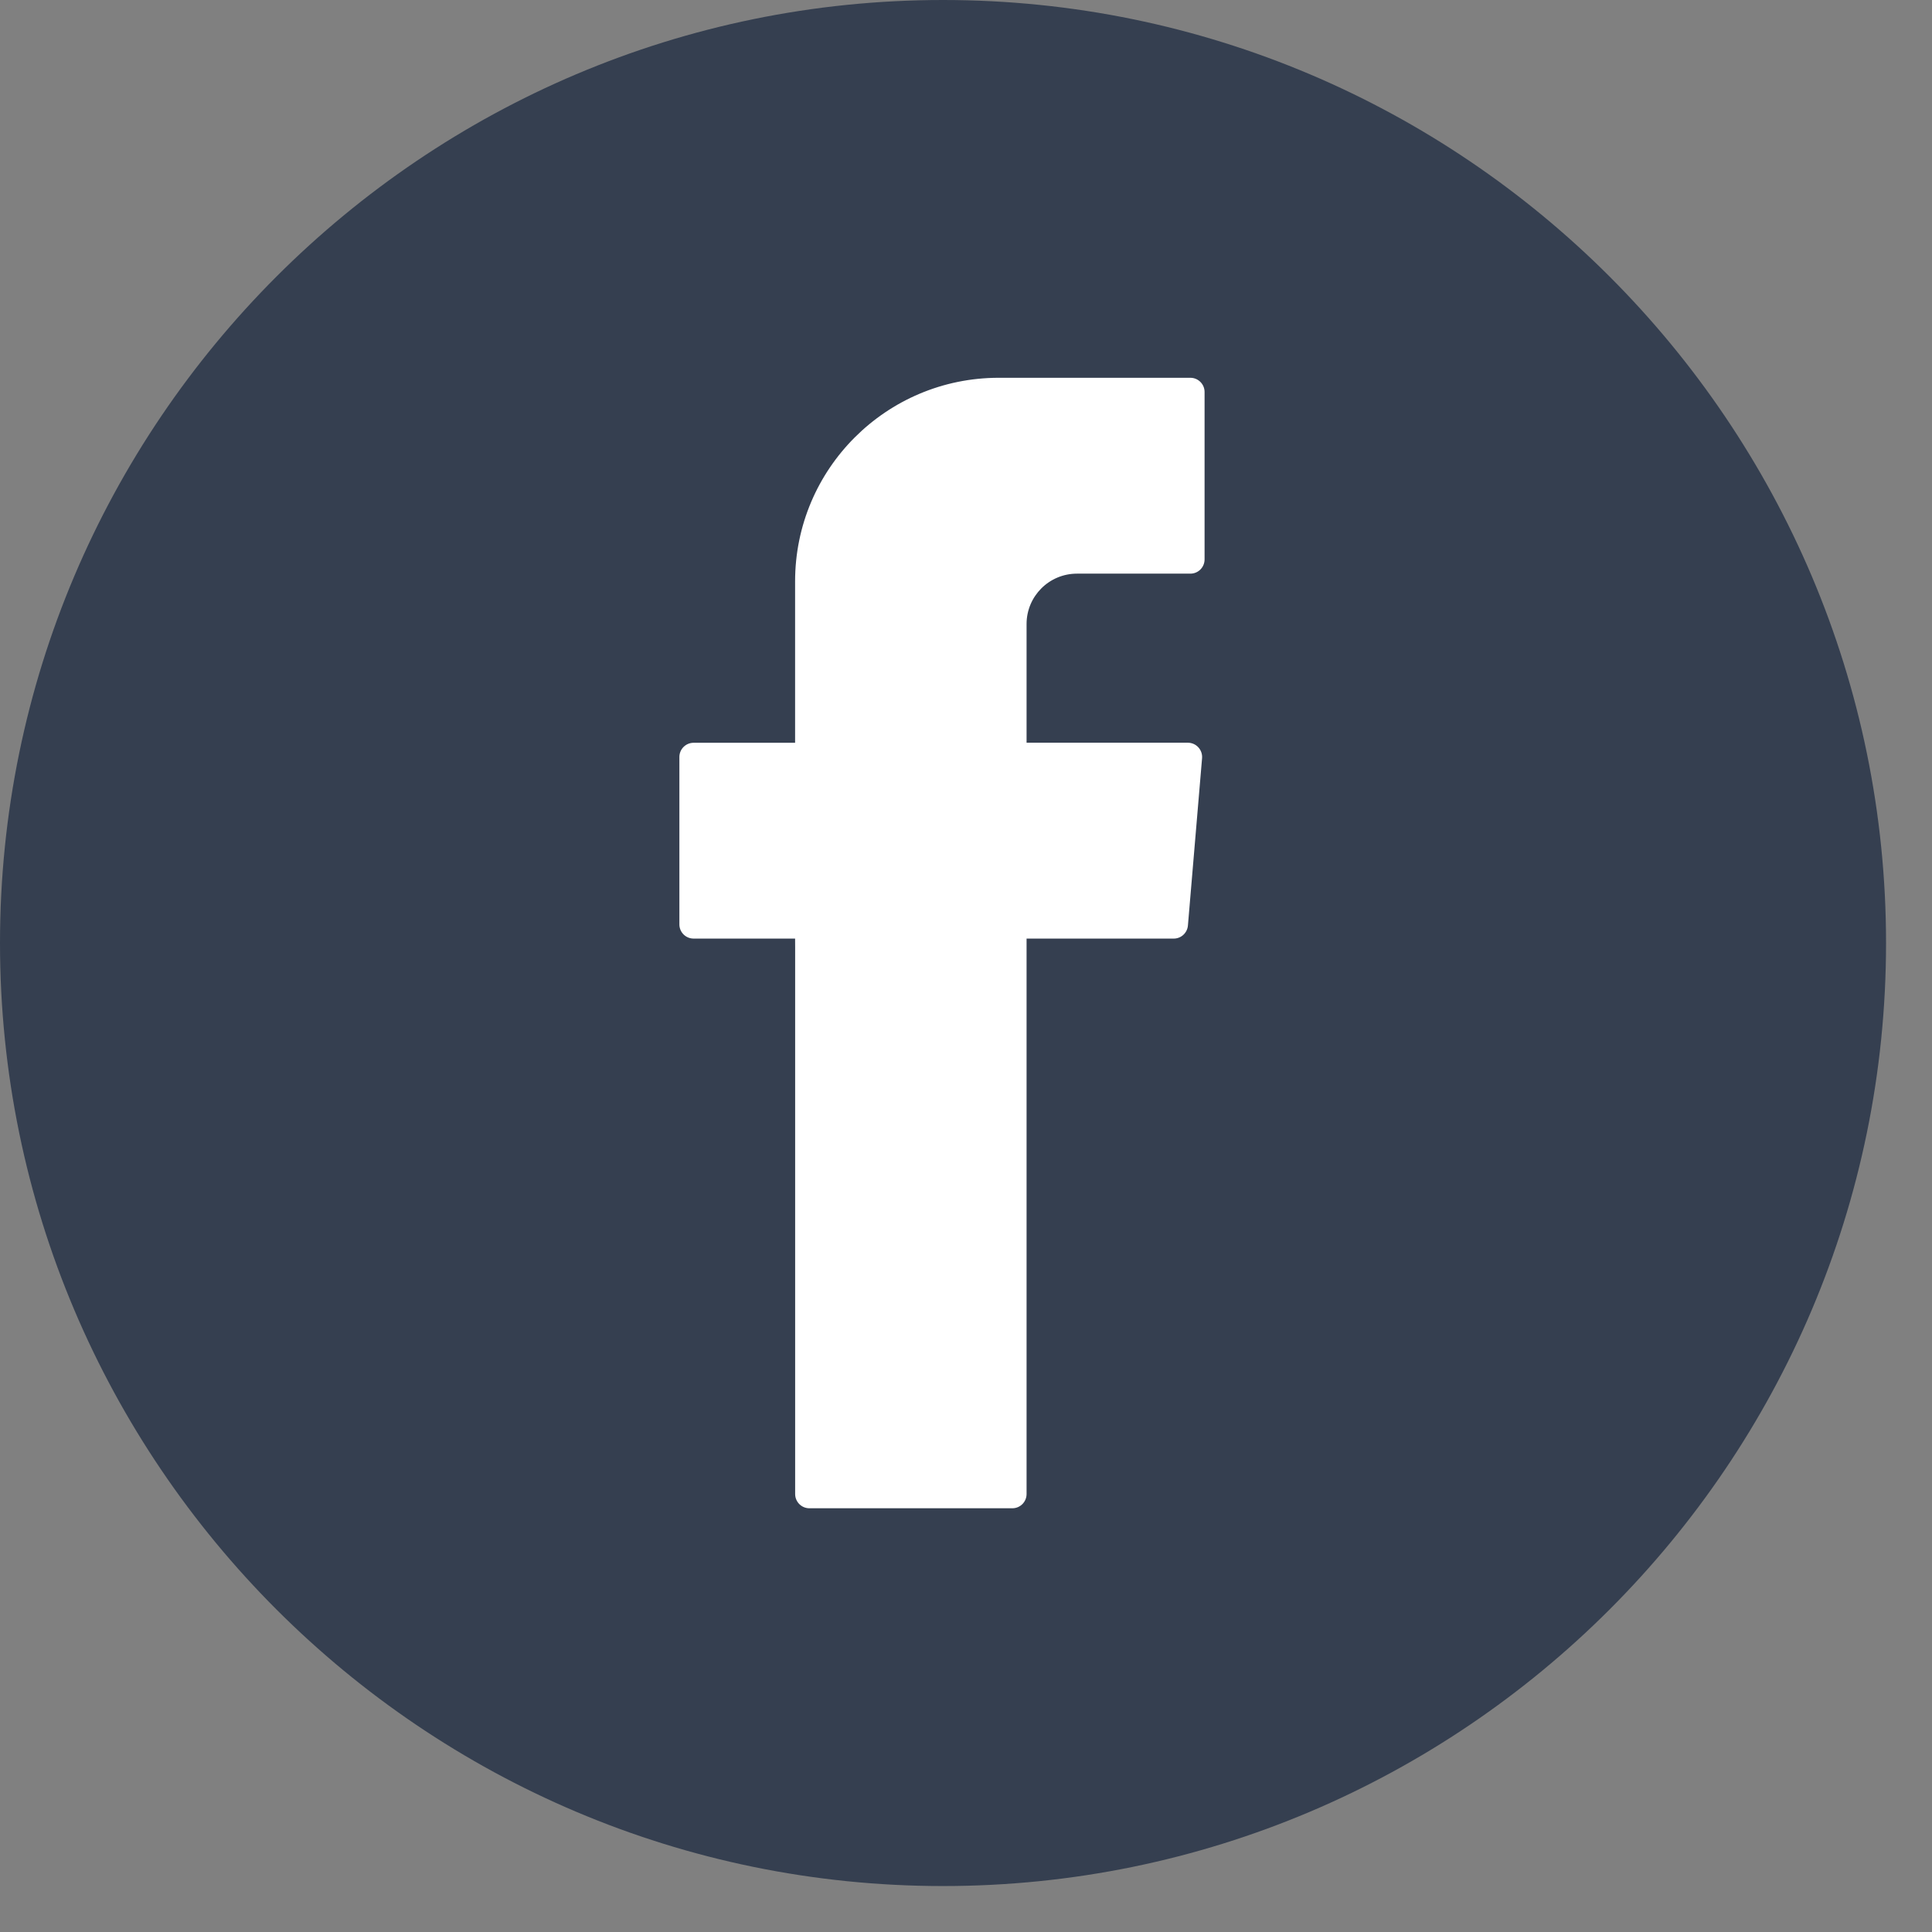
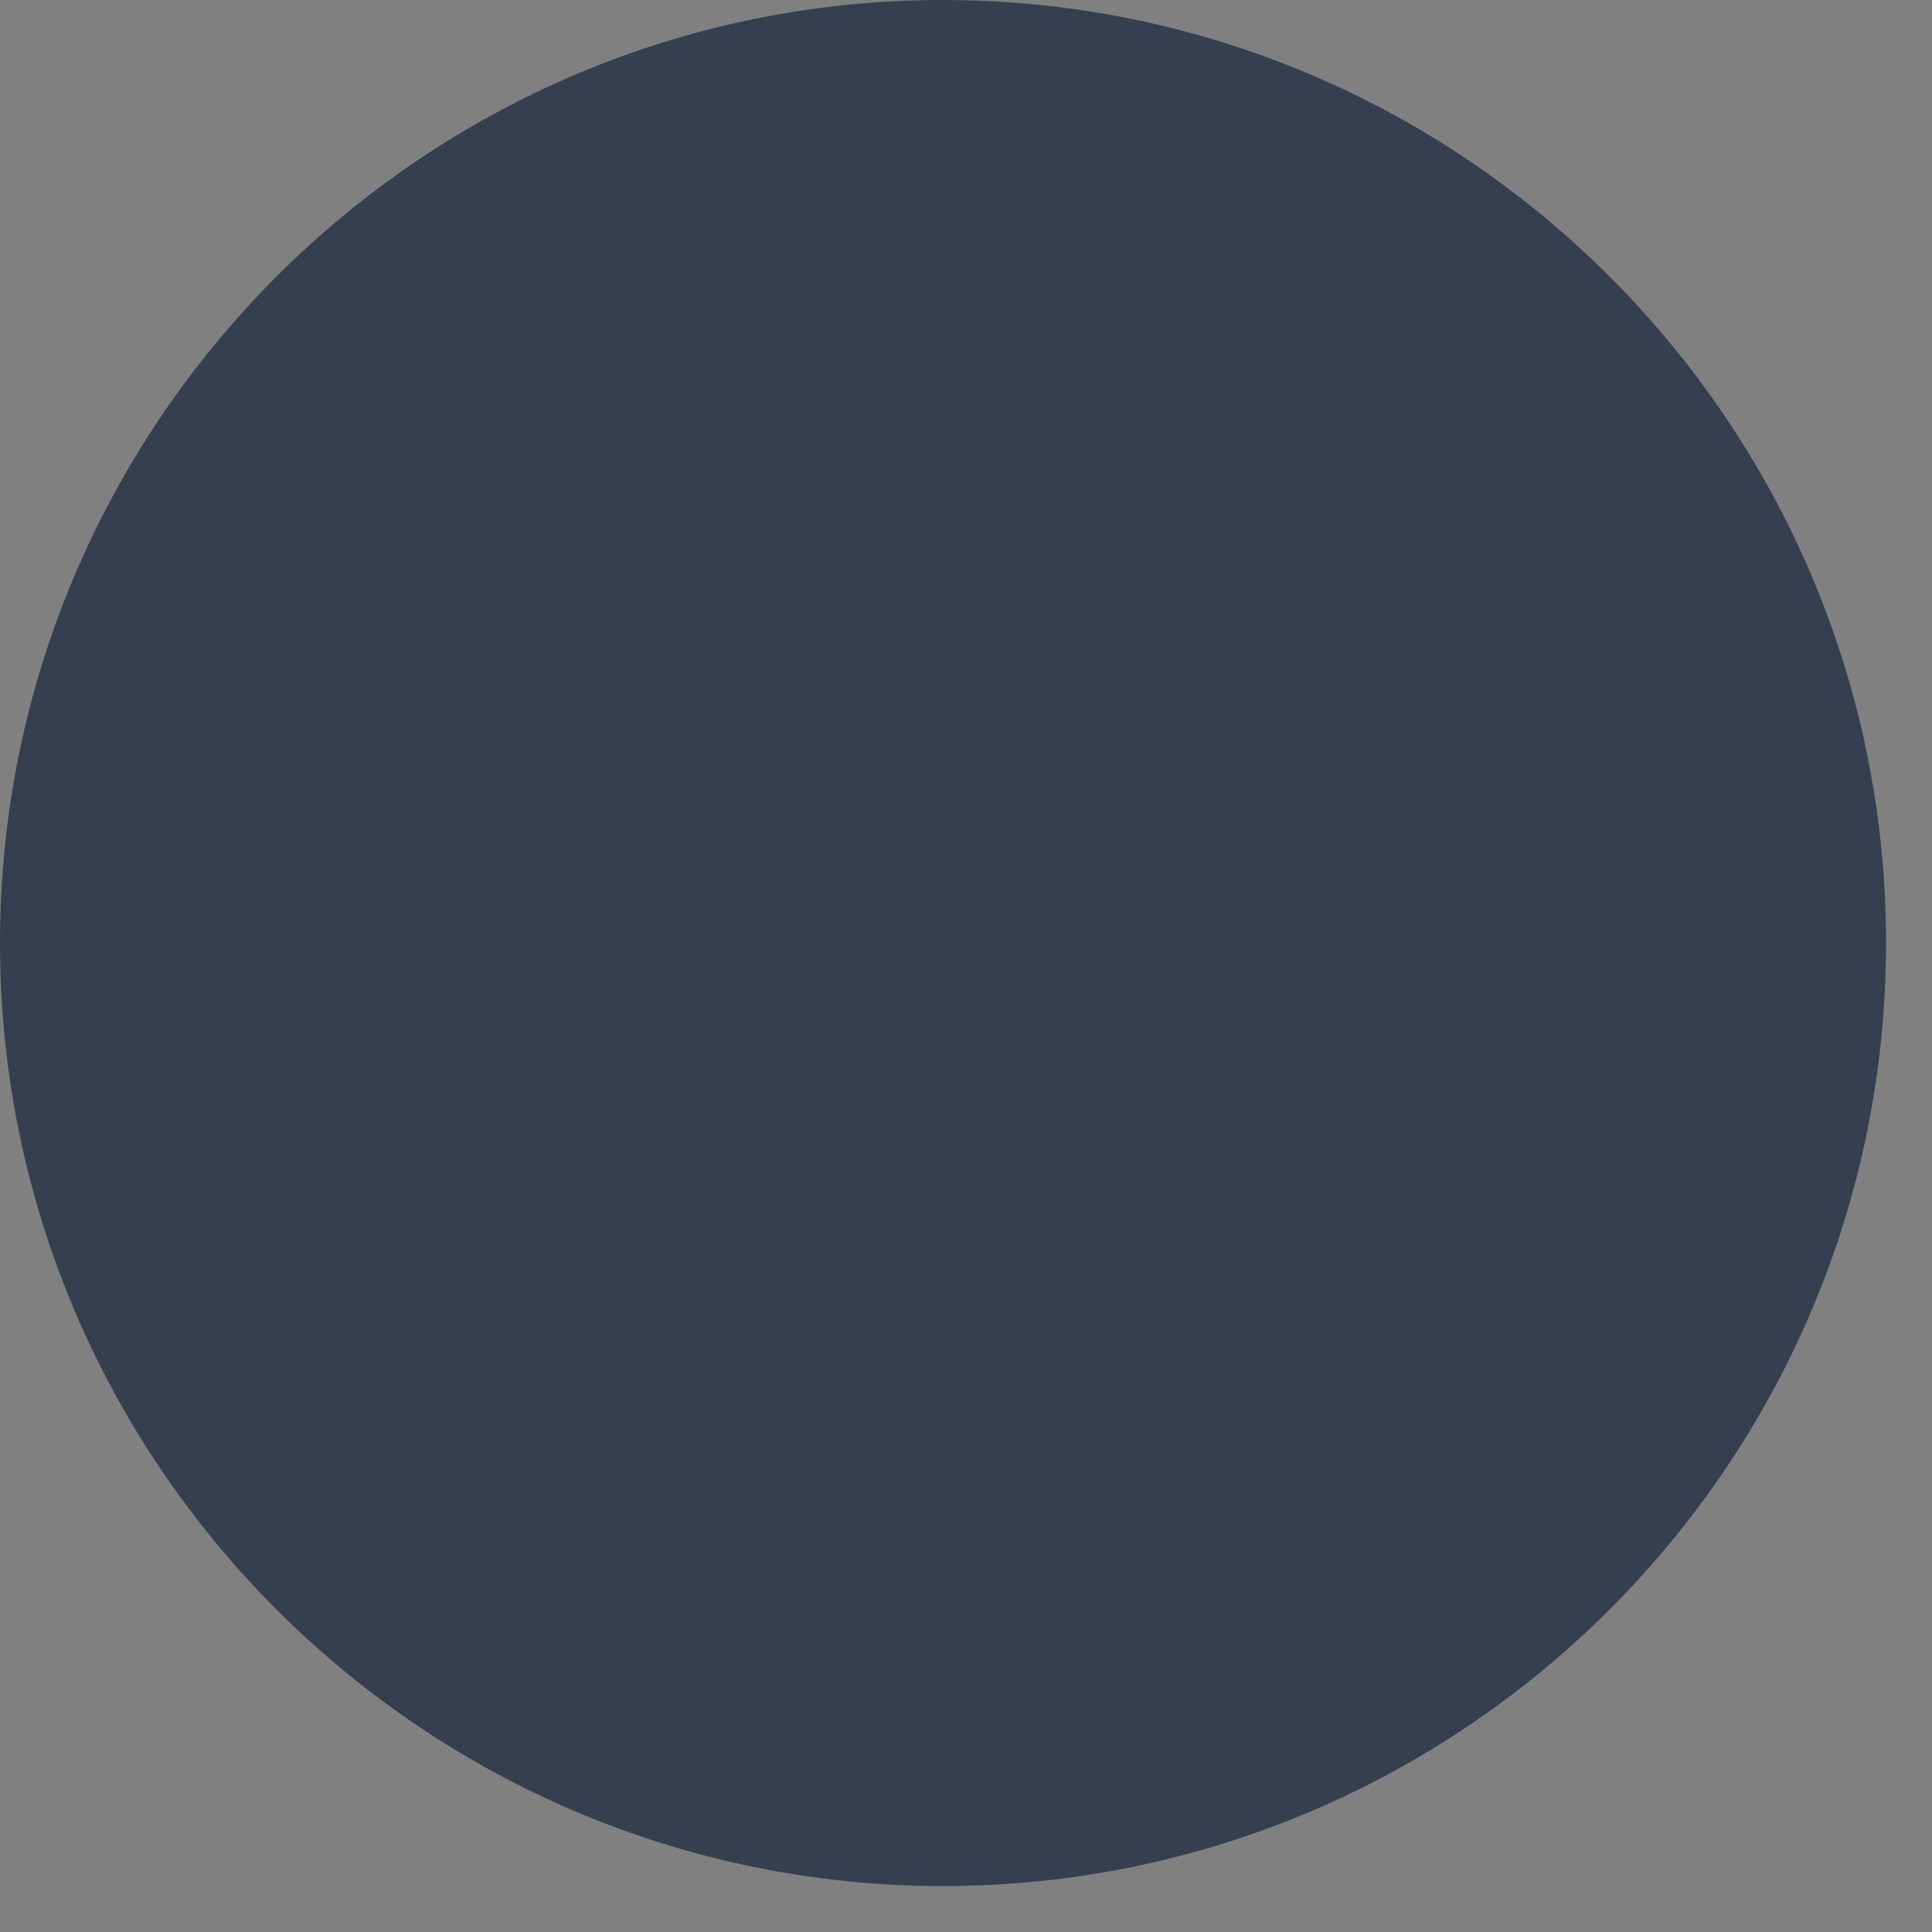
<svg xmlns="http://www.w3.org/2000/svg" width="37" height="37" viewBox="0 0 37 37" fill="none">
  <rect x="0" y="0" width="37" height="37" fill="#808080" stroke="none" />
  <path d="M18.06 36.12C8.102 36.12 0 28.019 0 18.06C0 8.102 8.101 0 18.06 0C28.019 0 36.12 8.101 36.12 18.06C36.12 28.019 28.019 36.12 18.06 36.12Z" fill="#353F50" />
-   <path fill-rule="evenodd" clip-rule="evenodd" d="M15.228 18.145V28.612C15.228 28.763 15.35 28.885 15.501 28.885H19.388C19.538 28.885 19.66 28.763 19.66 28.612V17.975H22.479C22.62 17.975 22.738 17.866 22.75 17.725L23.021 14.52C23.034 14.361 22.909 14.224 22.749 14.224H19.66V11.95C19.66 11.418 20.092 10.986 20.625 10.986H22.797C22.948 10.986 23.069 10.864 23.069 10.713V7.507C23.069 7.357 22.947 7.235 22.797 7.235H19.127C16.974 7.235 15.227 8.98 15.227 11.134V14.225H13.284C13.133 14.225 13.011 14.347 13.011 14.497V17.703C13.011 17.854 13.133 17.975 13.284 17.975H15.227L15.228 18.145Z" fill="white" />
</svg>